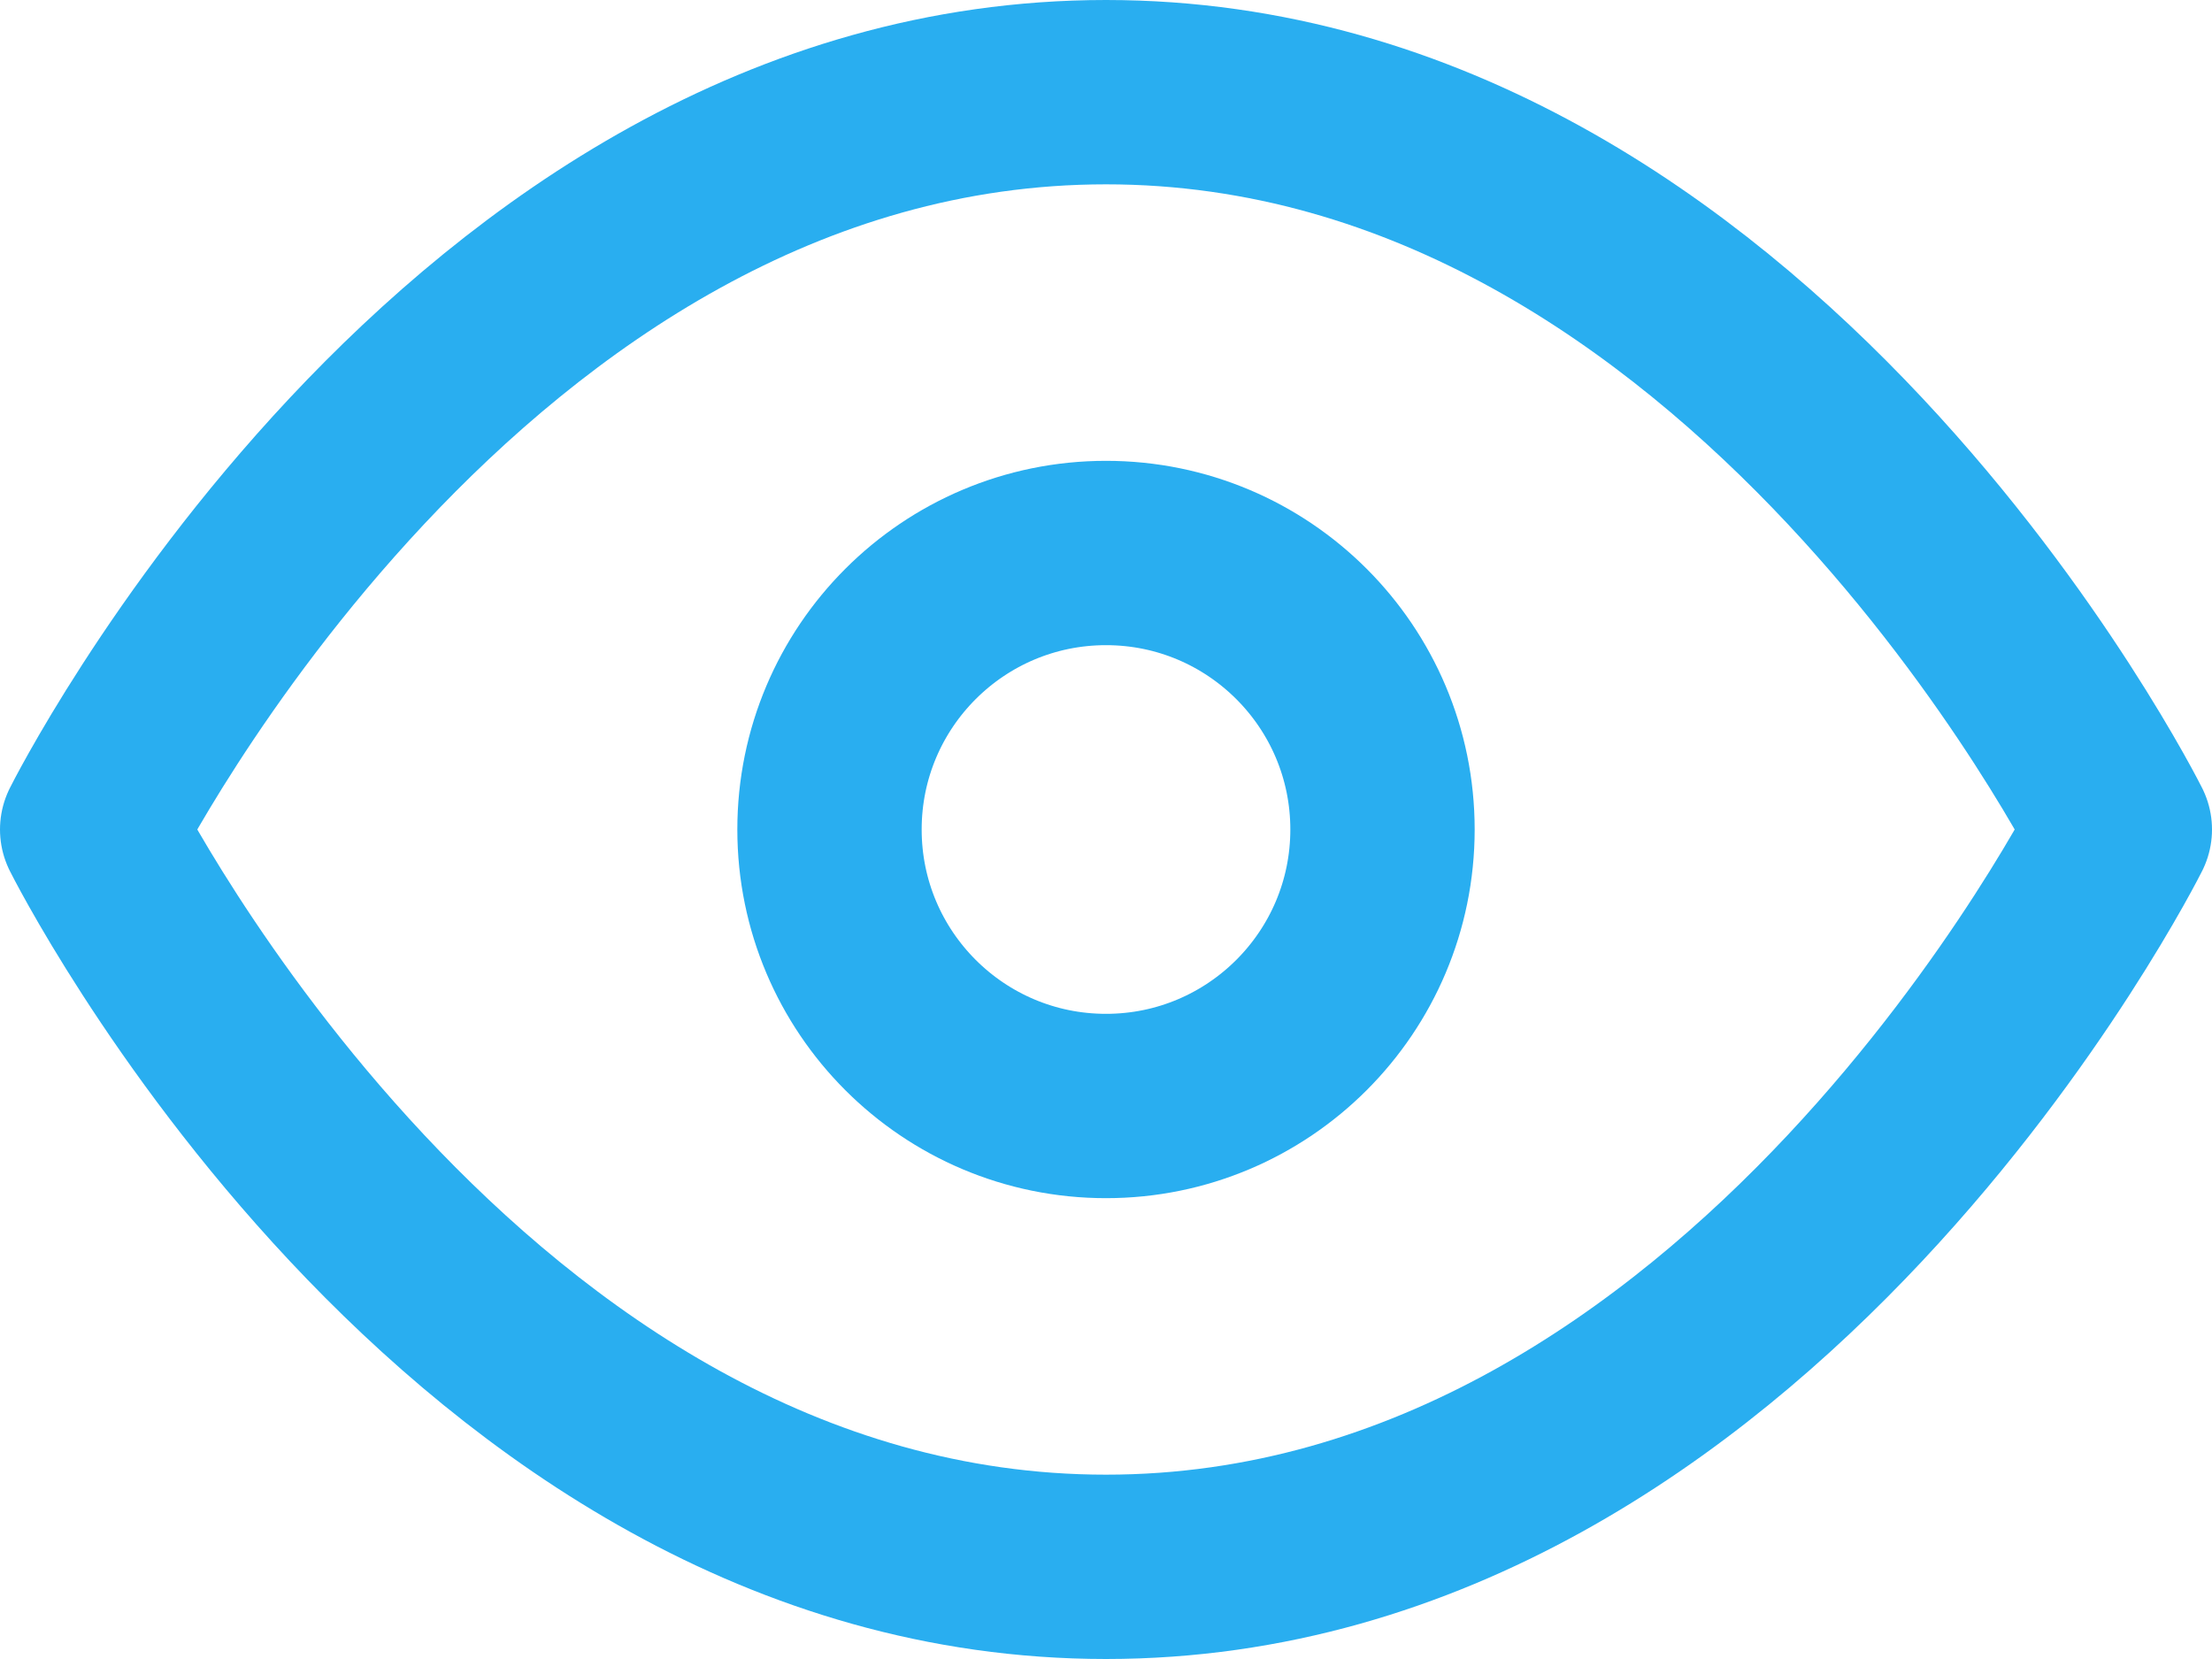
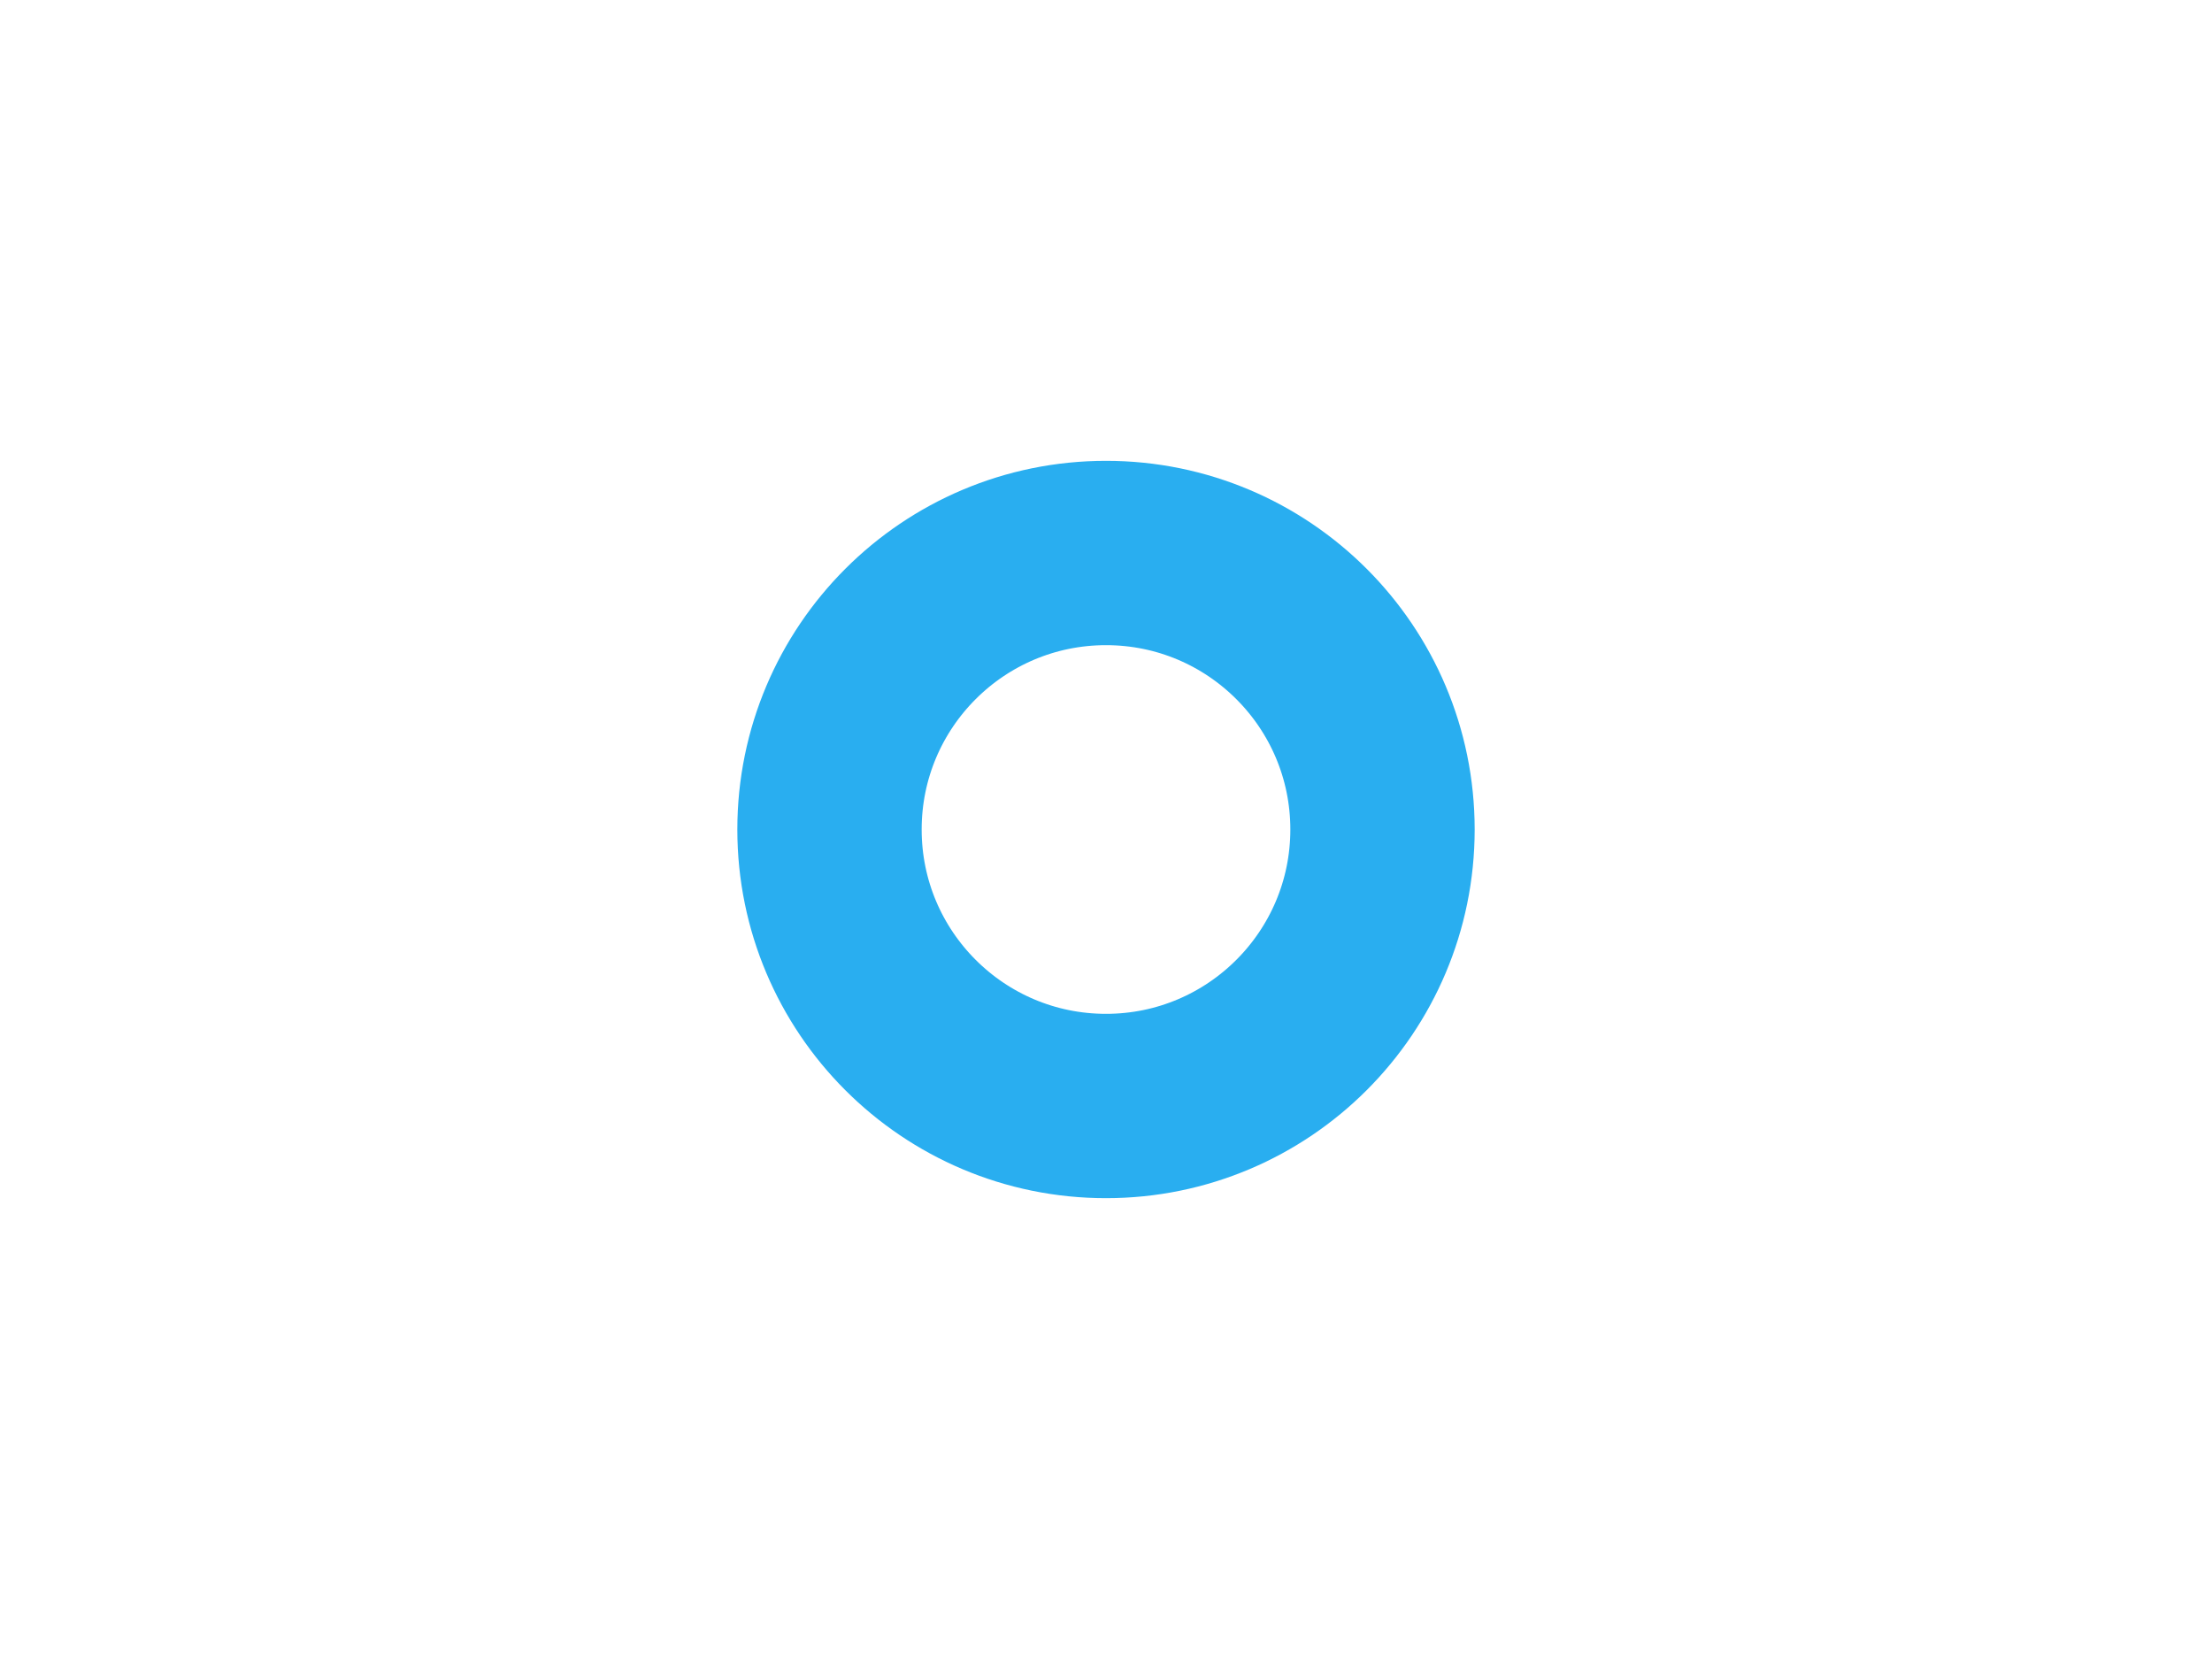
<svg xmlns="http://www.w3.org/2000/svg" width="24" height="18" viewBox="0 0 24 18">
  <g id="eye" transform="translate(0 -3)">
-     <path id="Trazado_7202" data-name="Trazado 7202" d="M1,12S5,4,12,4s11,8,11,8-4,8-11,8S1,12,1,12Z" fill="none" stroke="#29aef0" stroke-linecap="round" stroke-linejoin="round" stroke-width="2" />
    <circle id="Elipse_702" data-name="Elipse 702" cx="3" cy="3" r="3" transform="translate(9 9)" fill="none" stroke="#29aef0" stroke-linecap="round" stroke-linejoin="round" stroke-width="2" />
  </g>
</svg>